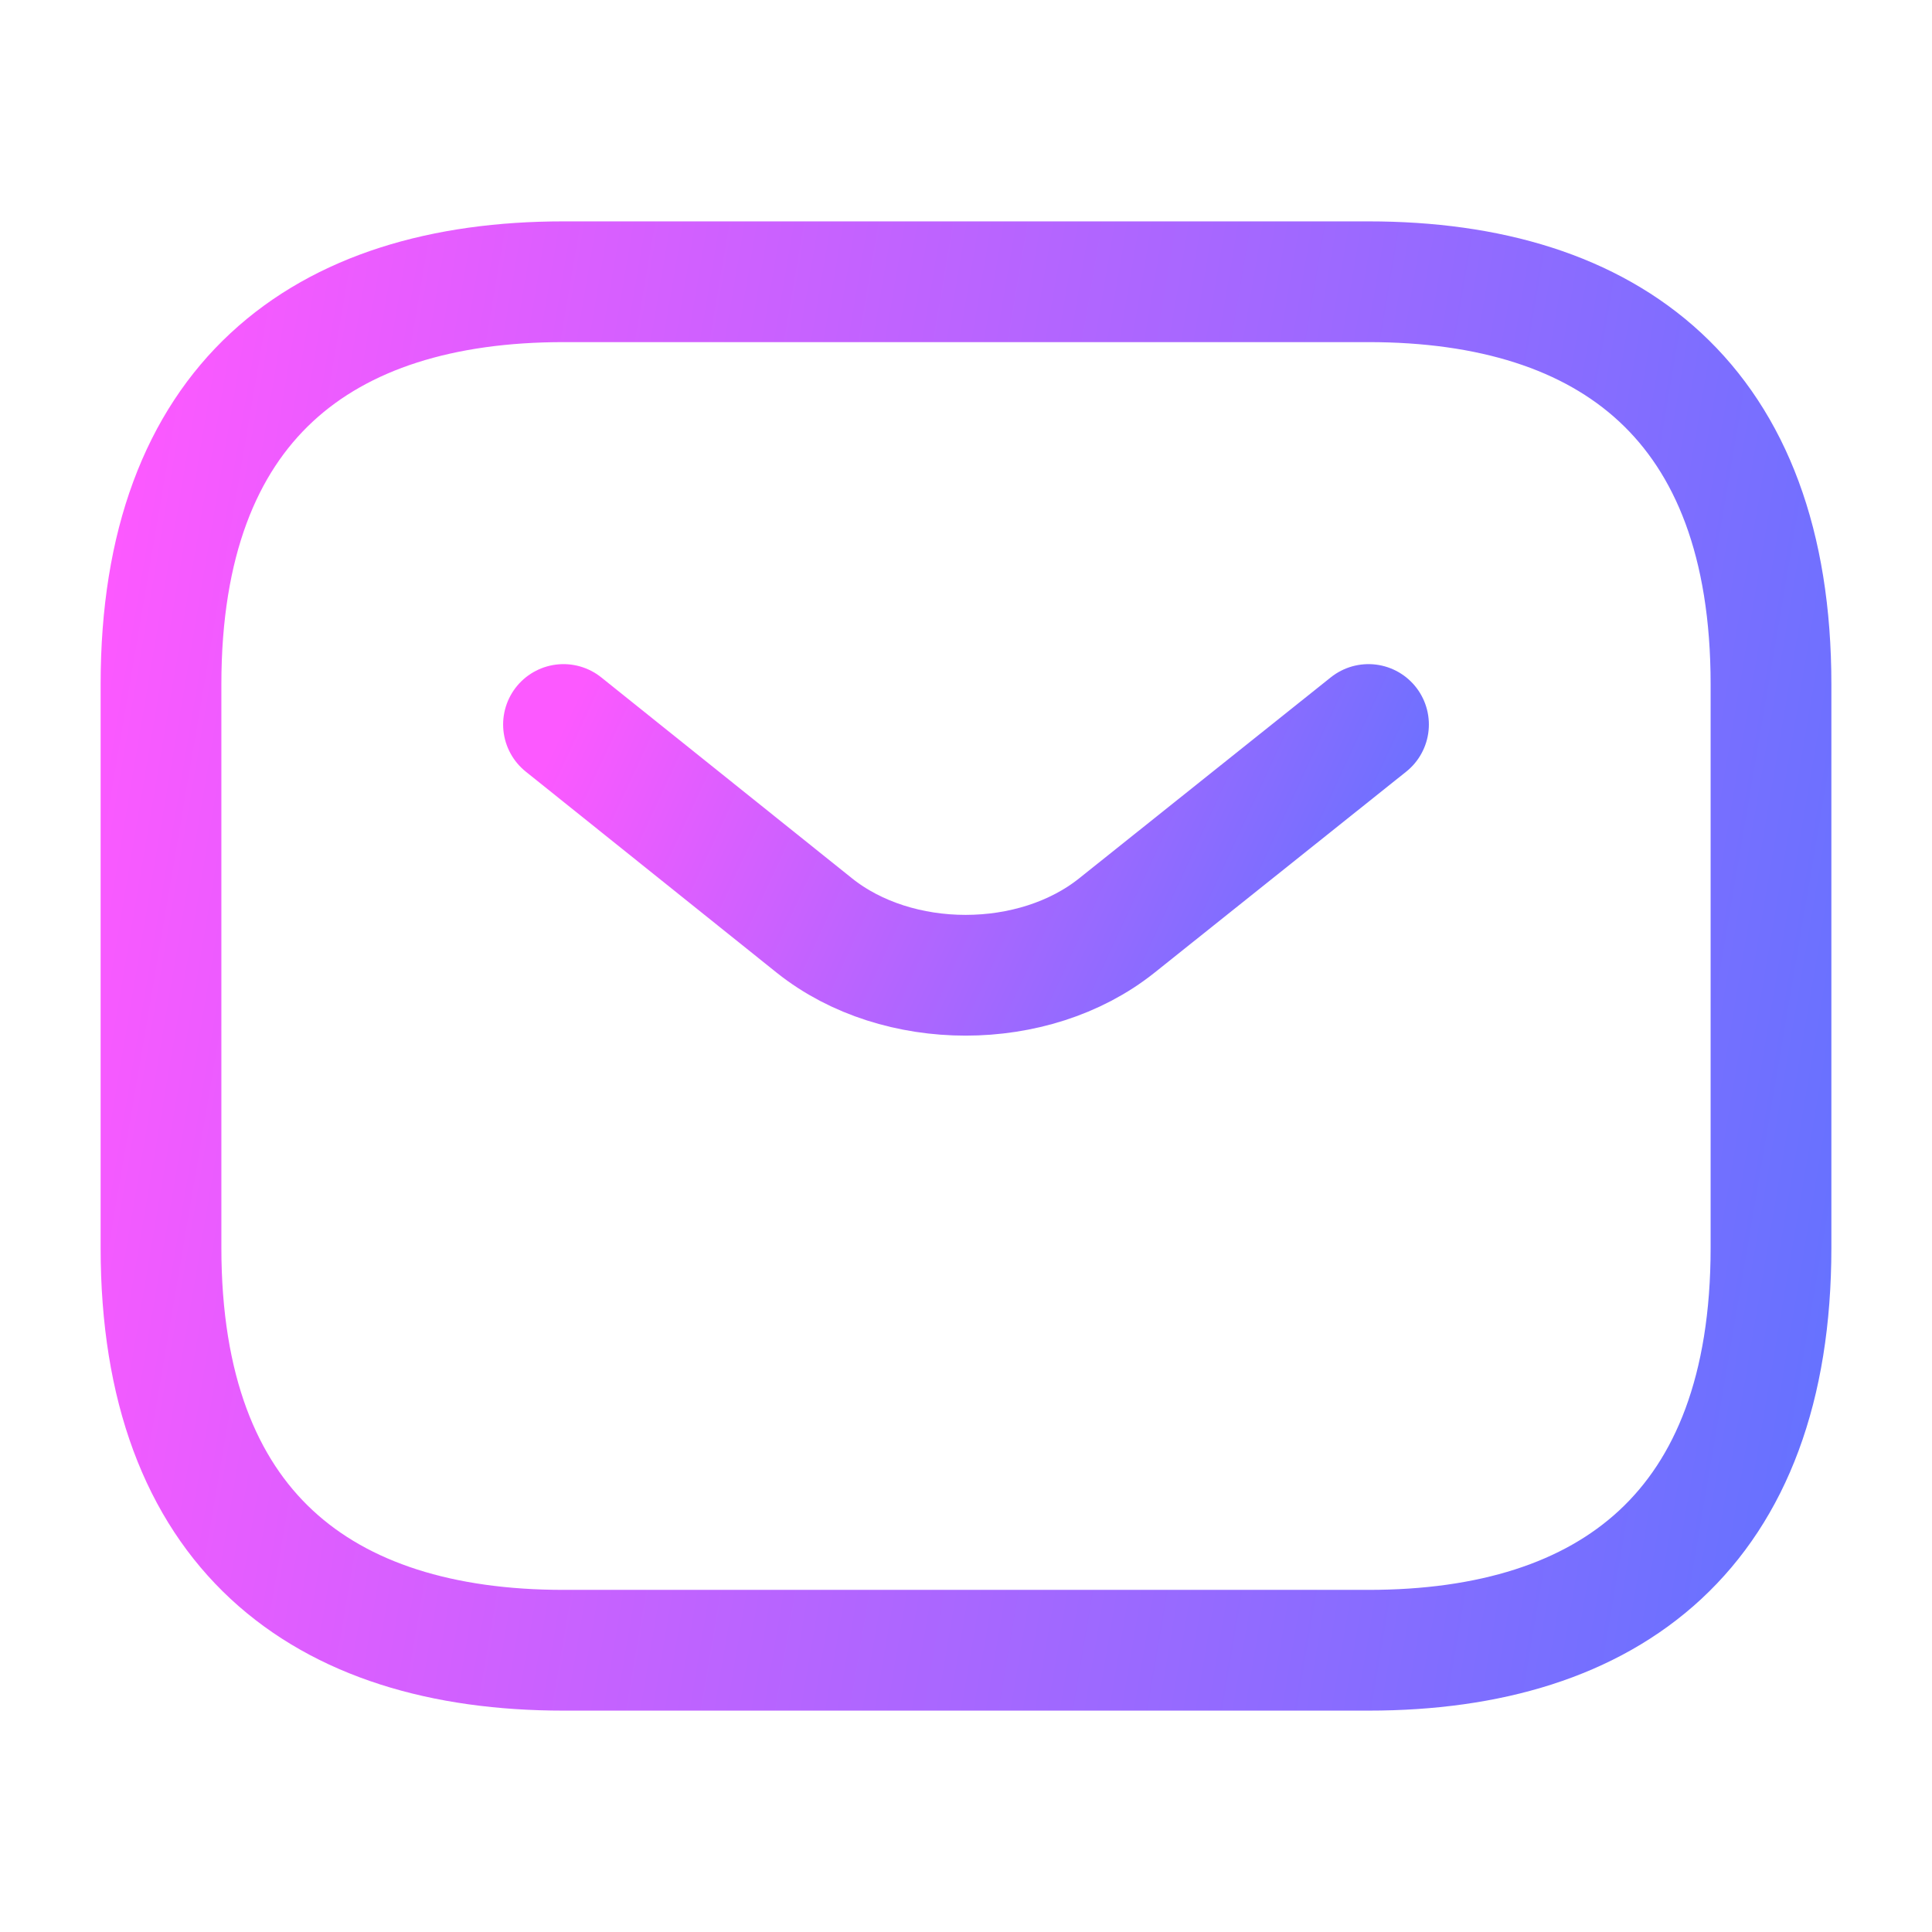
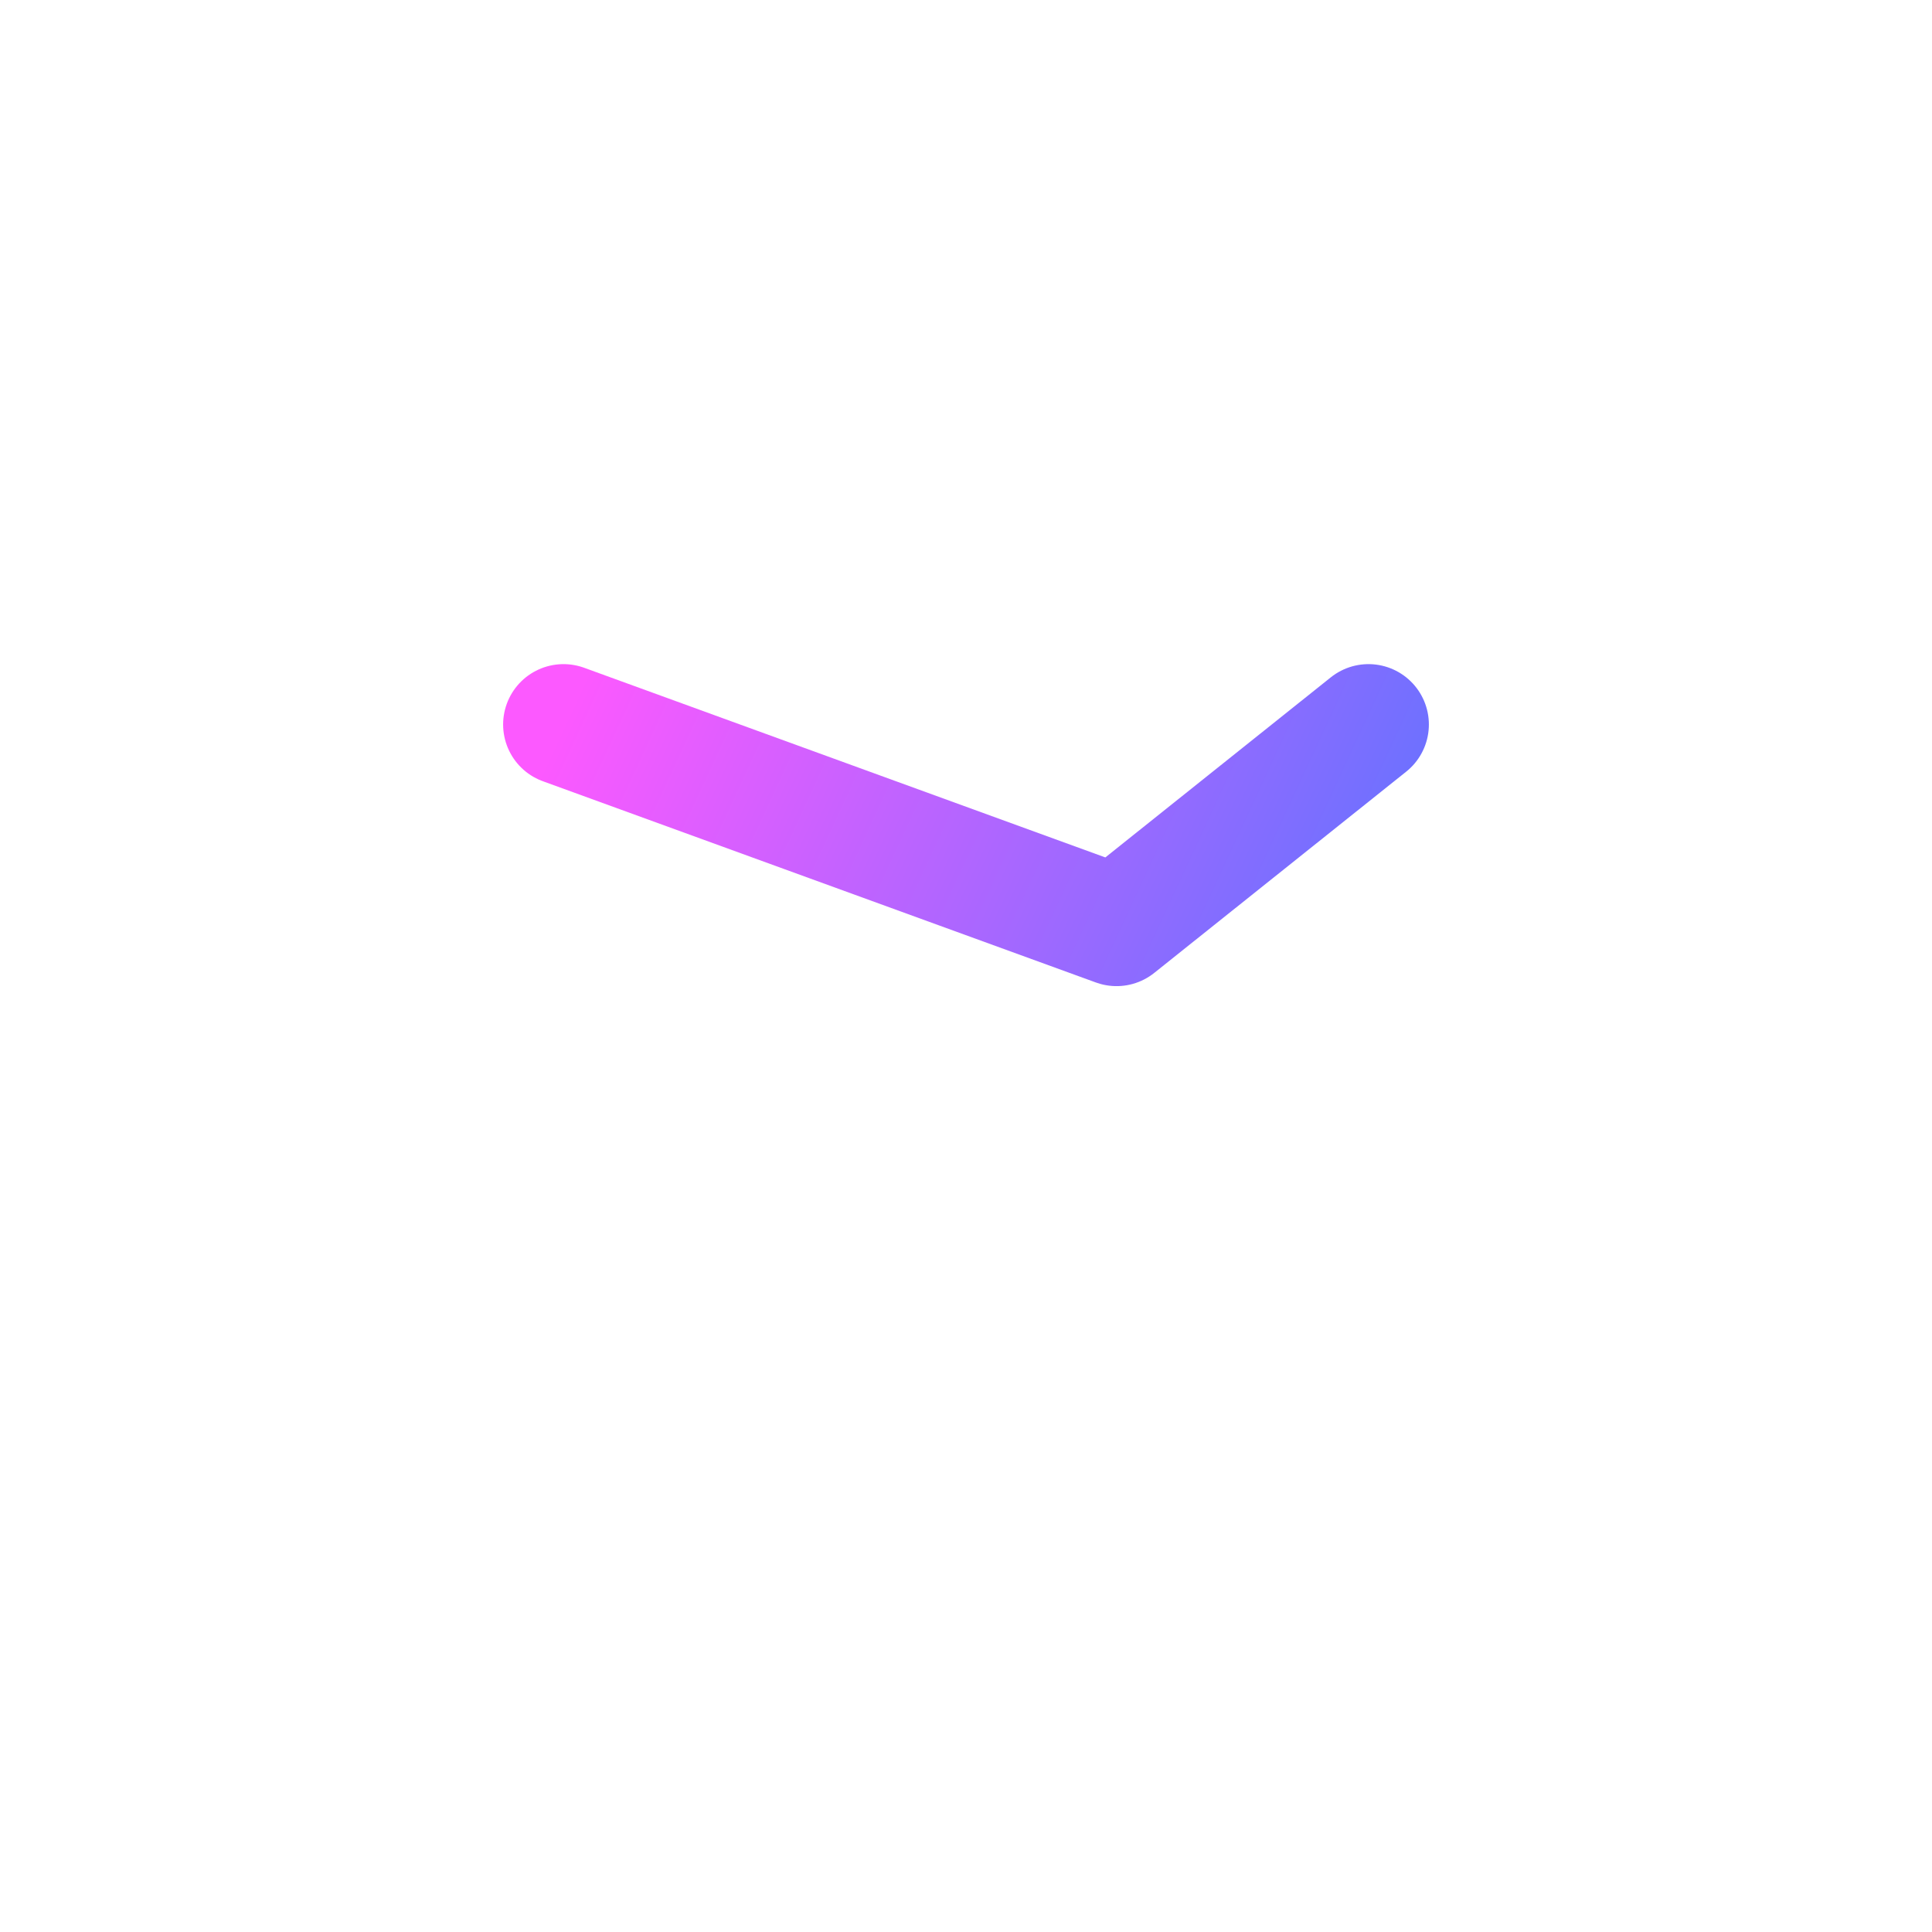
<svg xmlns="http://www.w3.org/2000/svg" width="24" height="24" viewBox="0 0 24 24" fill="none">
-   <path d="M17 20.5H7C4 20.5 2 19 2 15.5V8.5C2 5 4 3.5 7 3.5H17C20 3.5 22 5 22 8.5V15.5C22 19 20 20.5 17 20.5Z" stroke="url(#paint0_linear_978_2543)" stroke-width="1.5" stroke-miterlimit="10" stroke-linecap="round" stroke-linejoin="round" />
-   <path d="M17 9L13.87 11.5C12.84 12.32 11.15 12.32 10.12 11.5L7 9" stroke="url(#paint1_linear_978_2543)" stroke-width="1.5" stroke-miterlimit="10" stroke-linecap="round" stroke-linejoin="round" />
+   <path d="M17 9L13.87 11.5L7 9" stroke="url(#paint1_linear_978_2543)" stroke-width="1.5" stroke-miterlimit="10" stroke-linecap="round" stroke-linejoin="round" />
  <defs>
    <linearGradient id="paint0_linear_978_2543" x1="2" y1="3.5" x2="26.28" y2="7.622" gradientUnits="userSpaceOnUse">
      <stop stop-color="#FC59FF" />
      <stop offset="1" stop-color="#5974FF" />
    </linearGradient>
    <linearGradient id="paint1_linear_978_2543" x1="7" y1="9" x2="17.283" y2="13.764" gradientUnits="userSpaceOnUse">
      <stop stop-color="#FC59FF" />
      <stop offset="1" stop-color="#5974FF" />
    </linearGradient>
  </defs>
</svg>